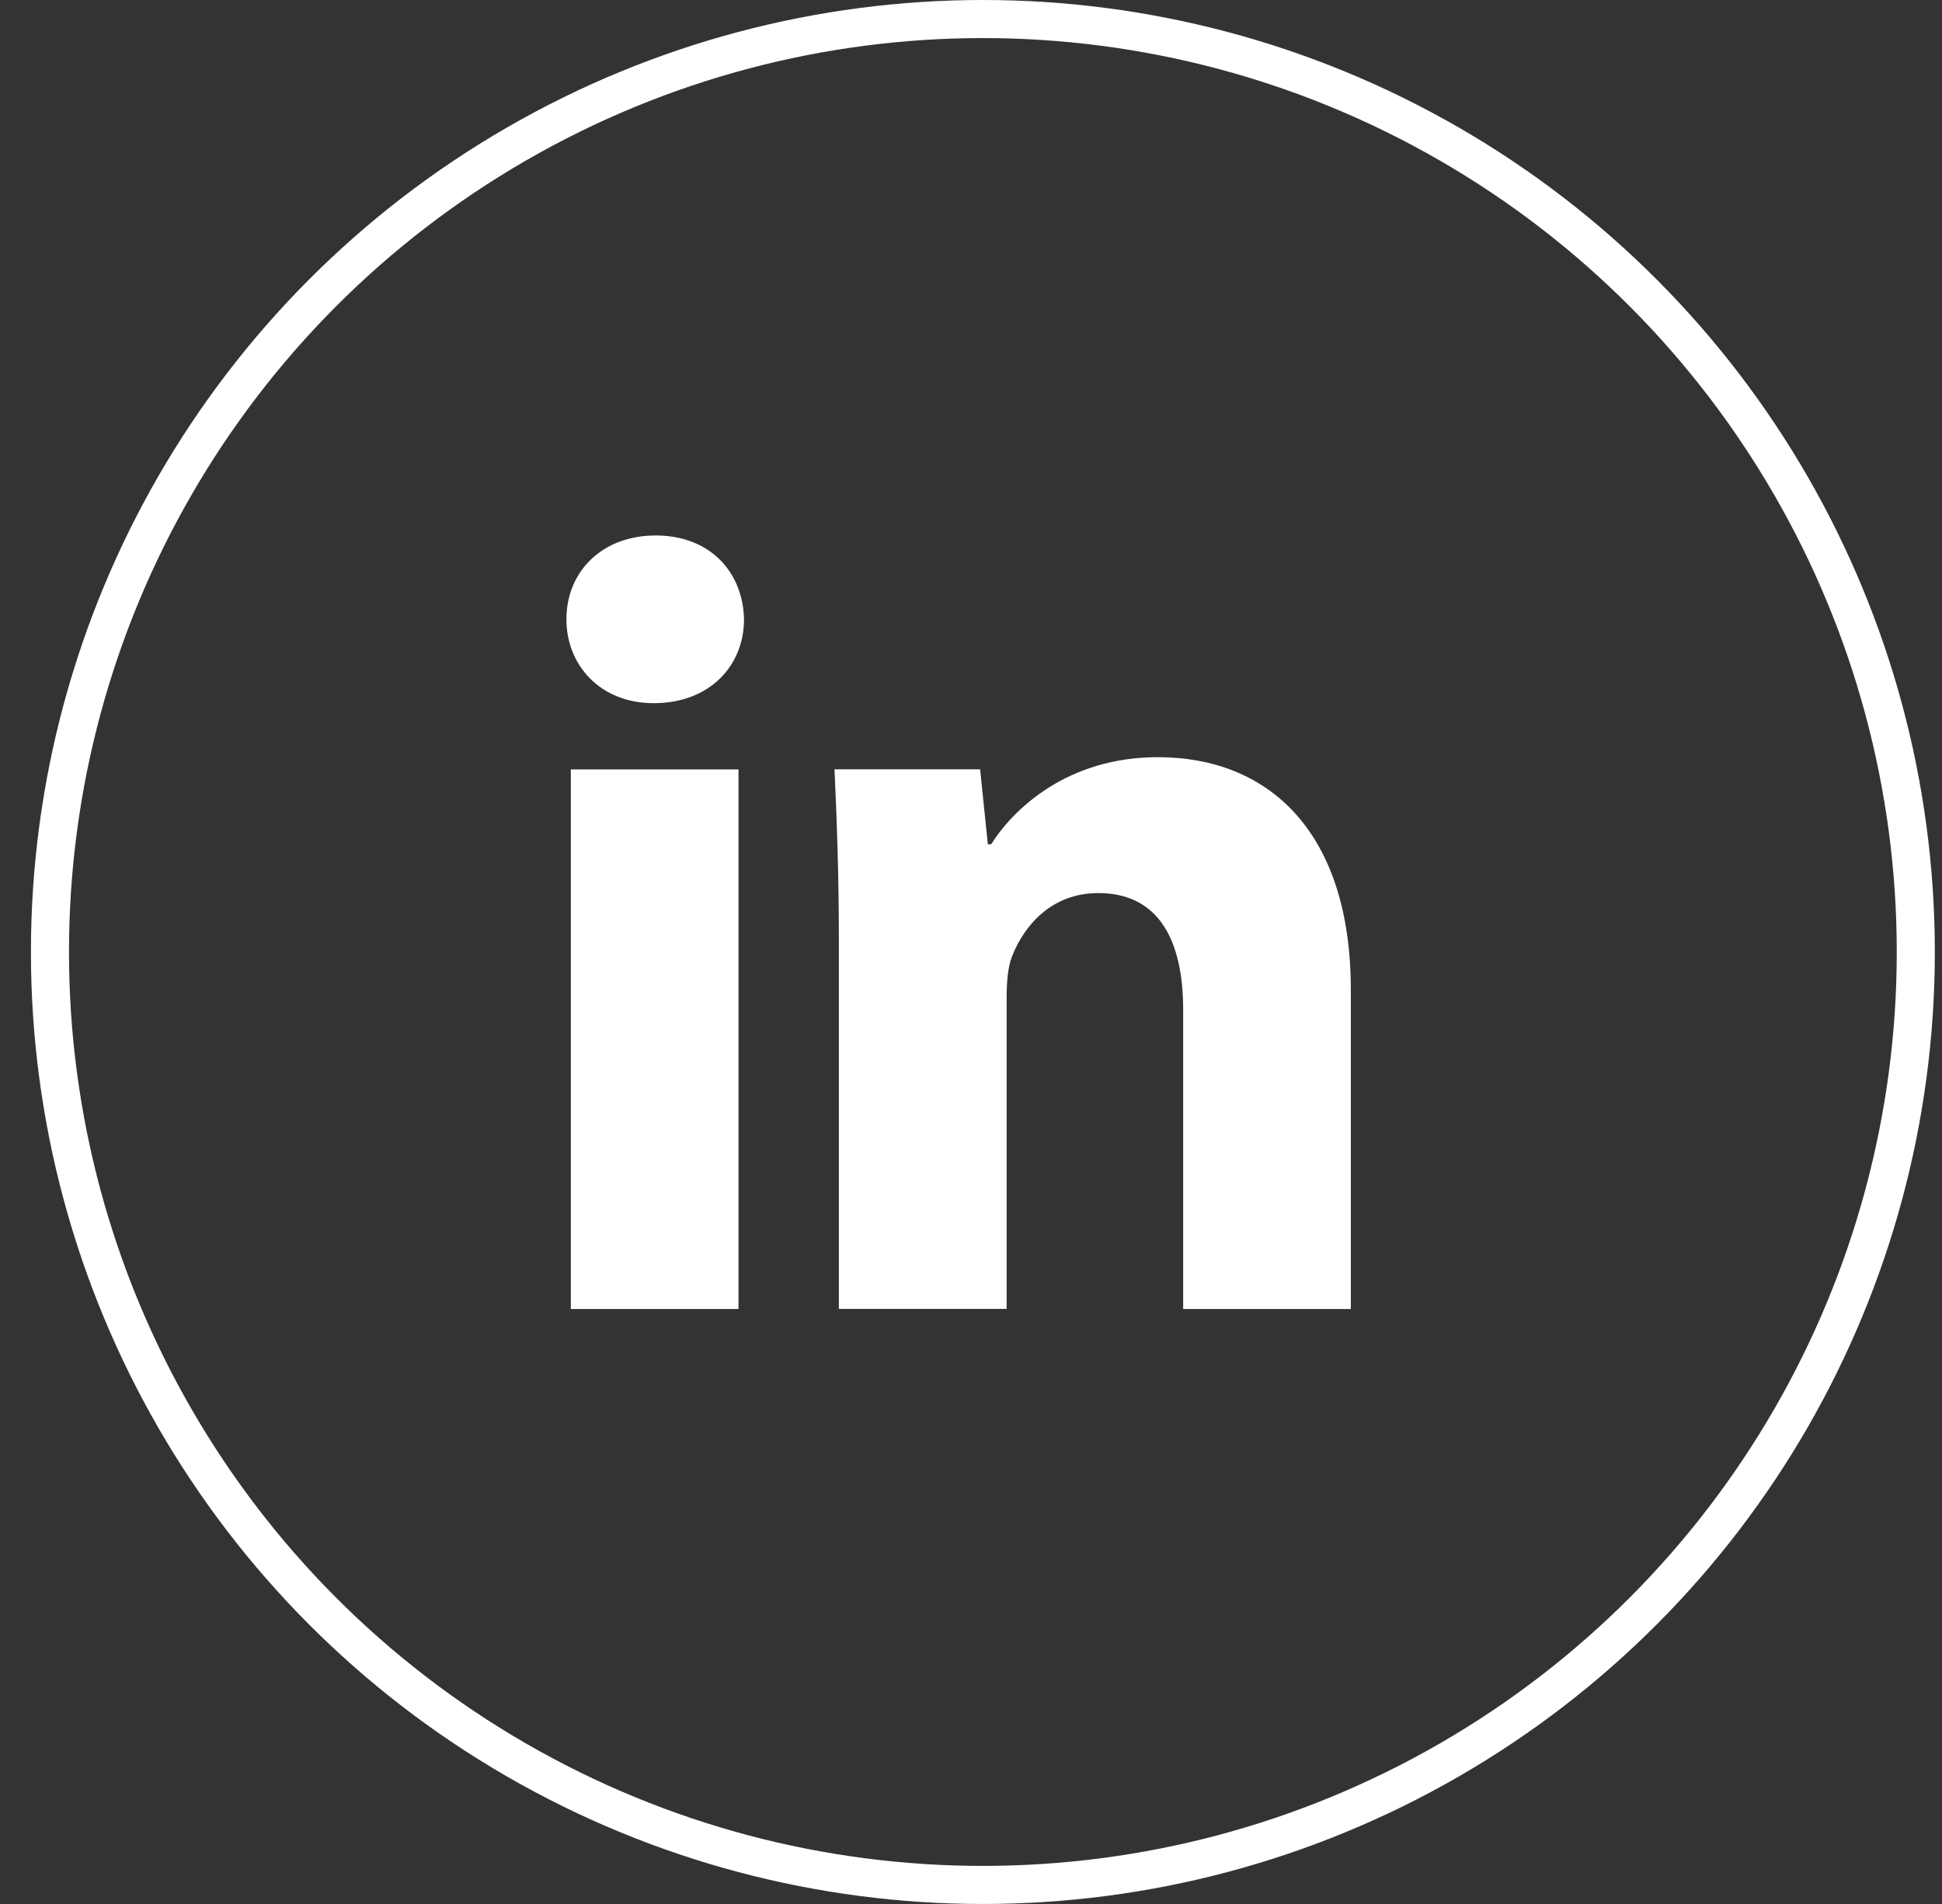
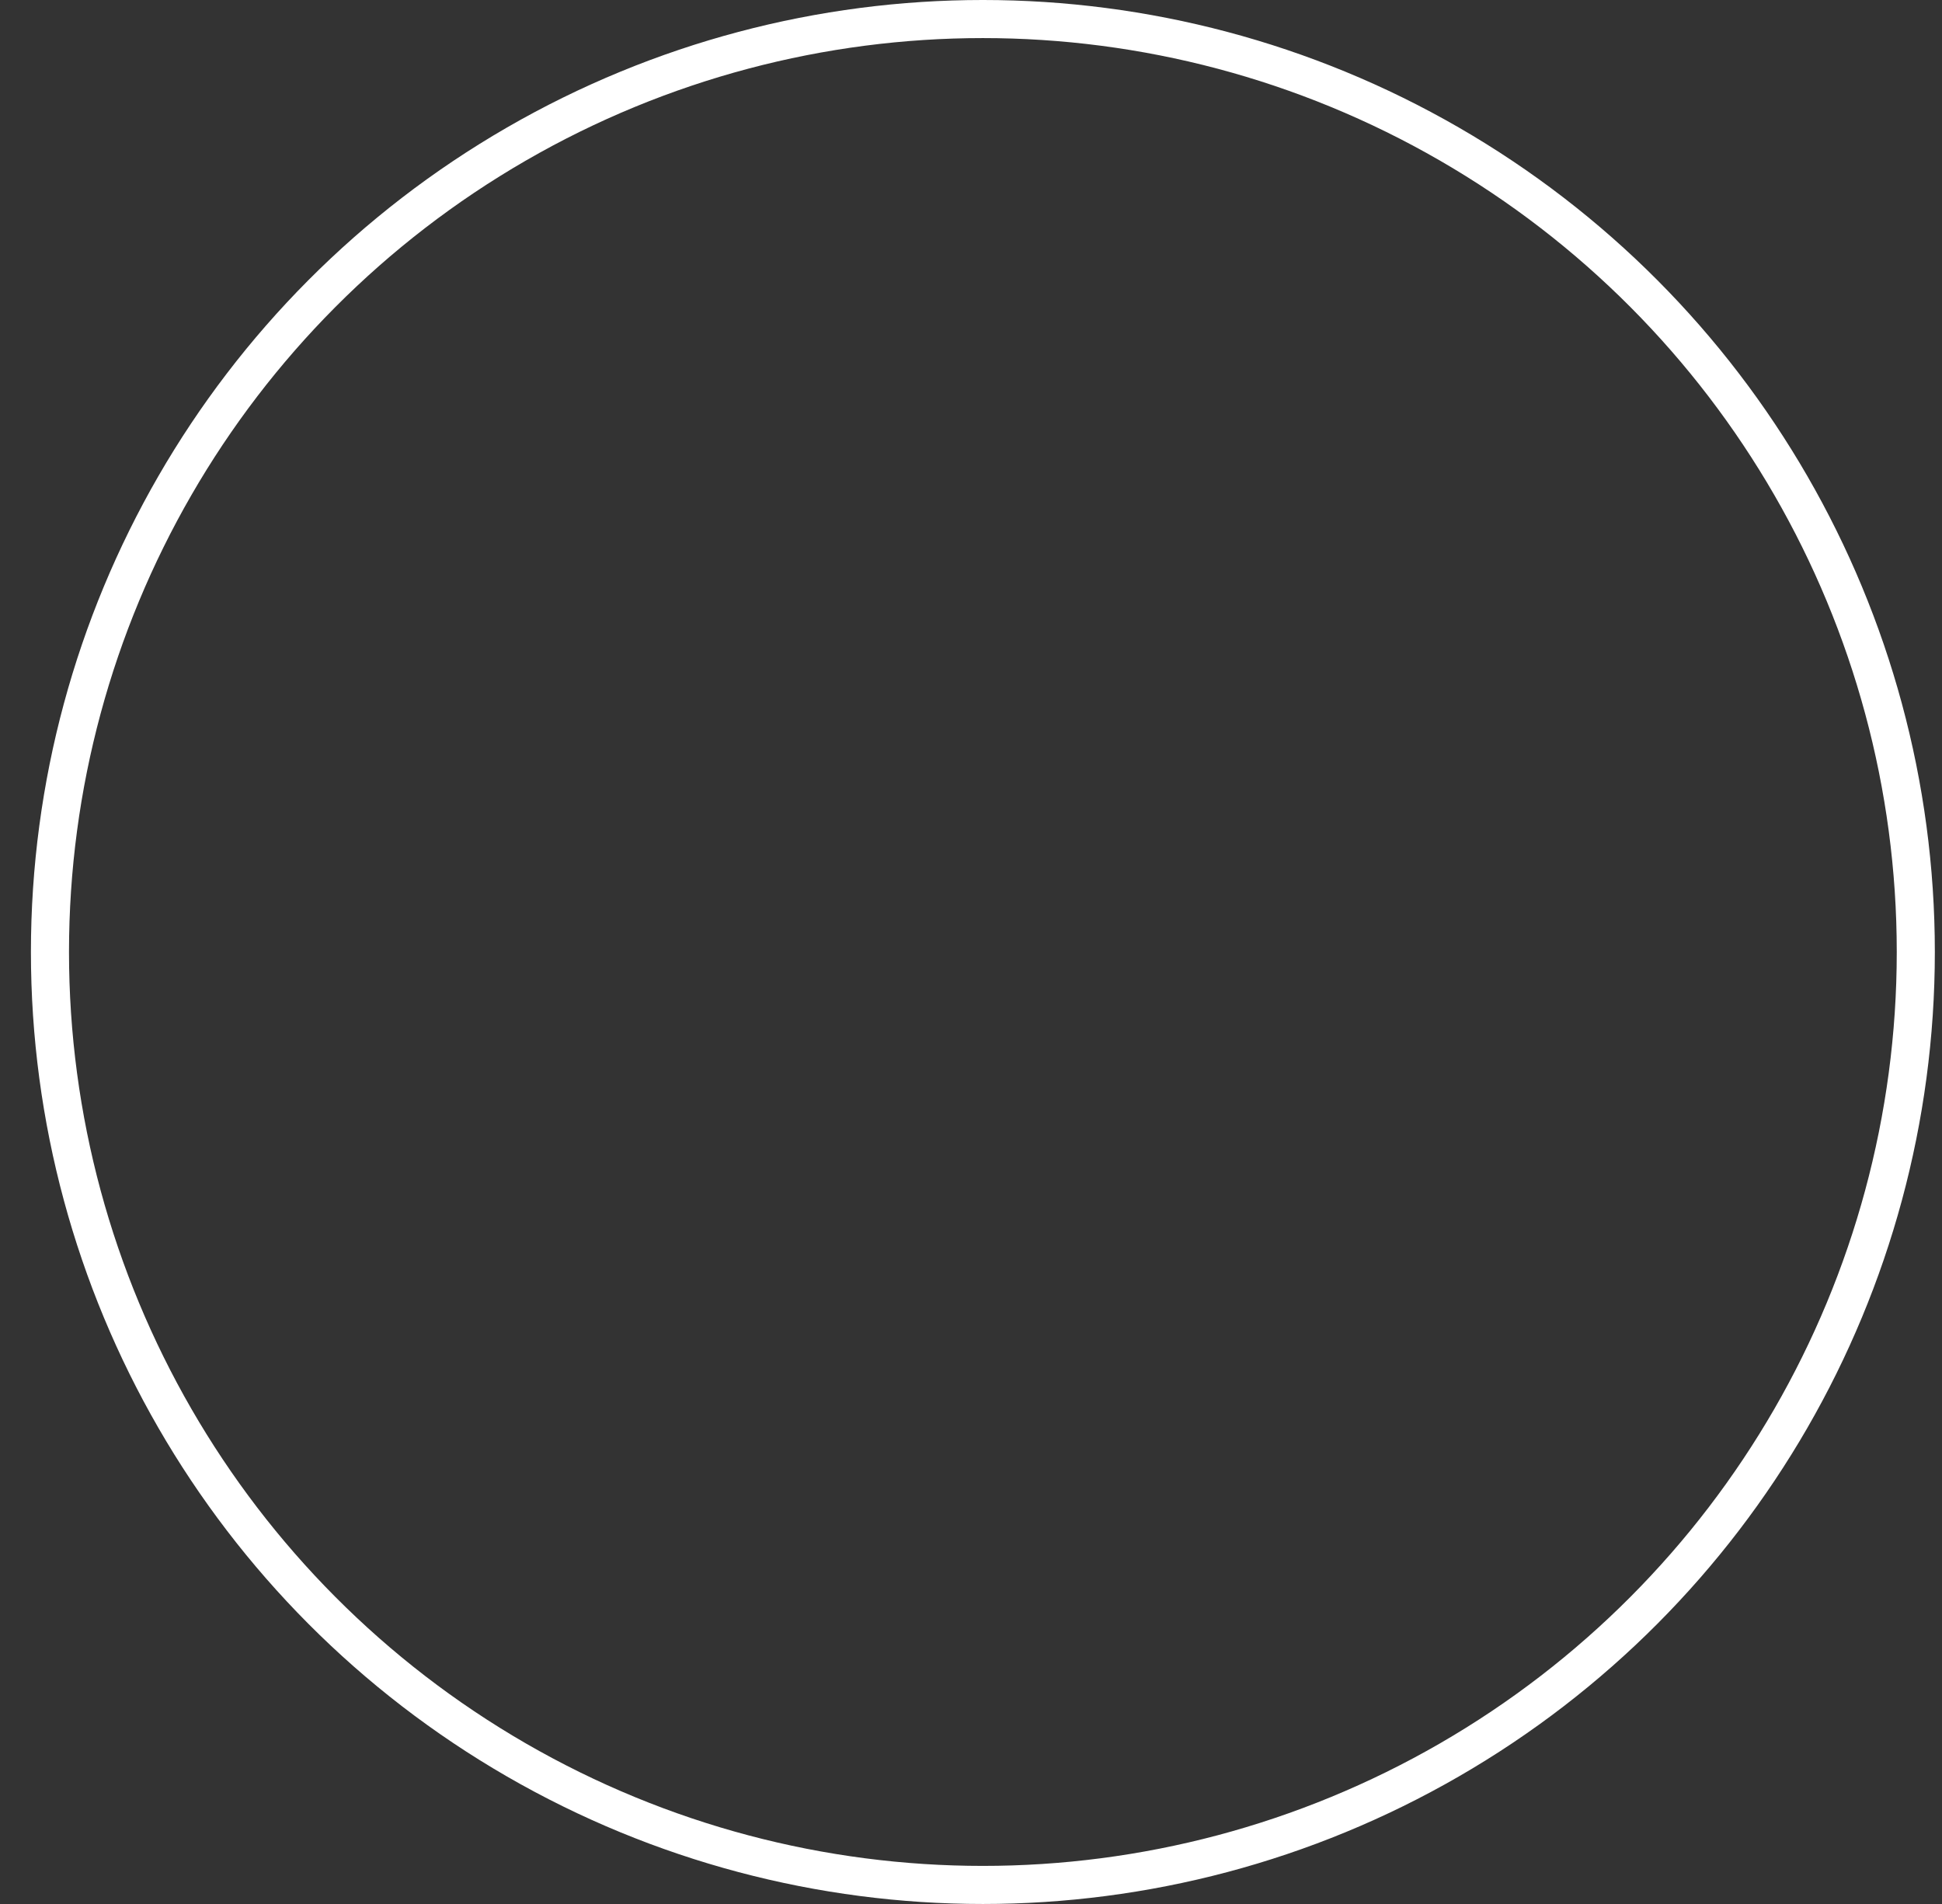
<svg xmlns="http://www.w3.org/2000/svg" width="51" height="50" viewBox="0 0 51 50" fill="none">
  <rect x="0" y="0" width="51" height="50" fill="#333333" stroke="none" />
  <circle cx="25.812" cy="25" r="24.5" stroke="white" />
-   <path d="M19.394 34.375H14.991V20.205H19.394V34.375ZM17.165 18.466C15.774 18.466 14.875 17.48 14.875 16.262C14.875 15.018 15.801 14.062 17.221 14.062C18.642 14.062 19.511 15.018 19.539 16.262C19.539 17.48 18.642 18.466 17.165 18.466ZM35.475 34.375H31.072V26.522C31.072 24.694 30.433 23.453 28.841 23.453C27.625 23.453 26.902 24.294 26.583 25.102C26.465 25.39 26.436 25.797 26.436 26.203V34.373H22.03V24.724C22.03 22.955 21.974 21.476 21.915 20.203H25.74L25.942 22.171H26.03C26.61 21.247 28.03 19.884 30.406 19.884C33.303 19.884 35.475 21.825 35.475 25.997V34.375Z" fill="white" />
</svg>